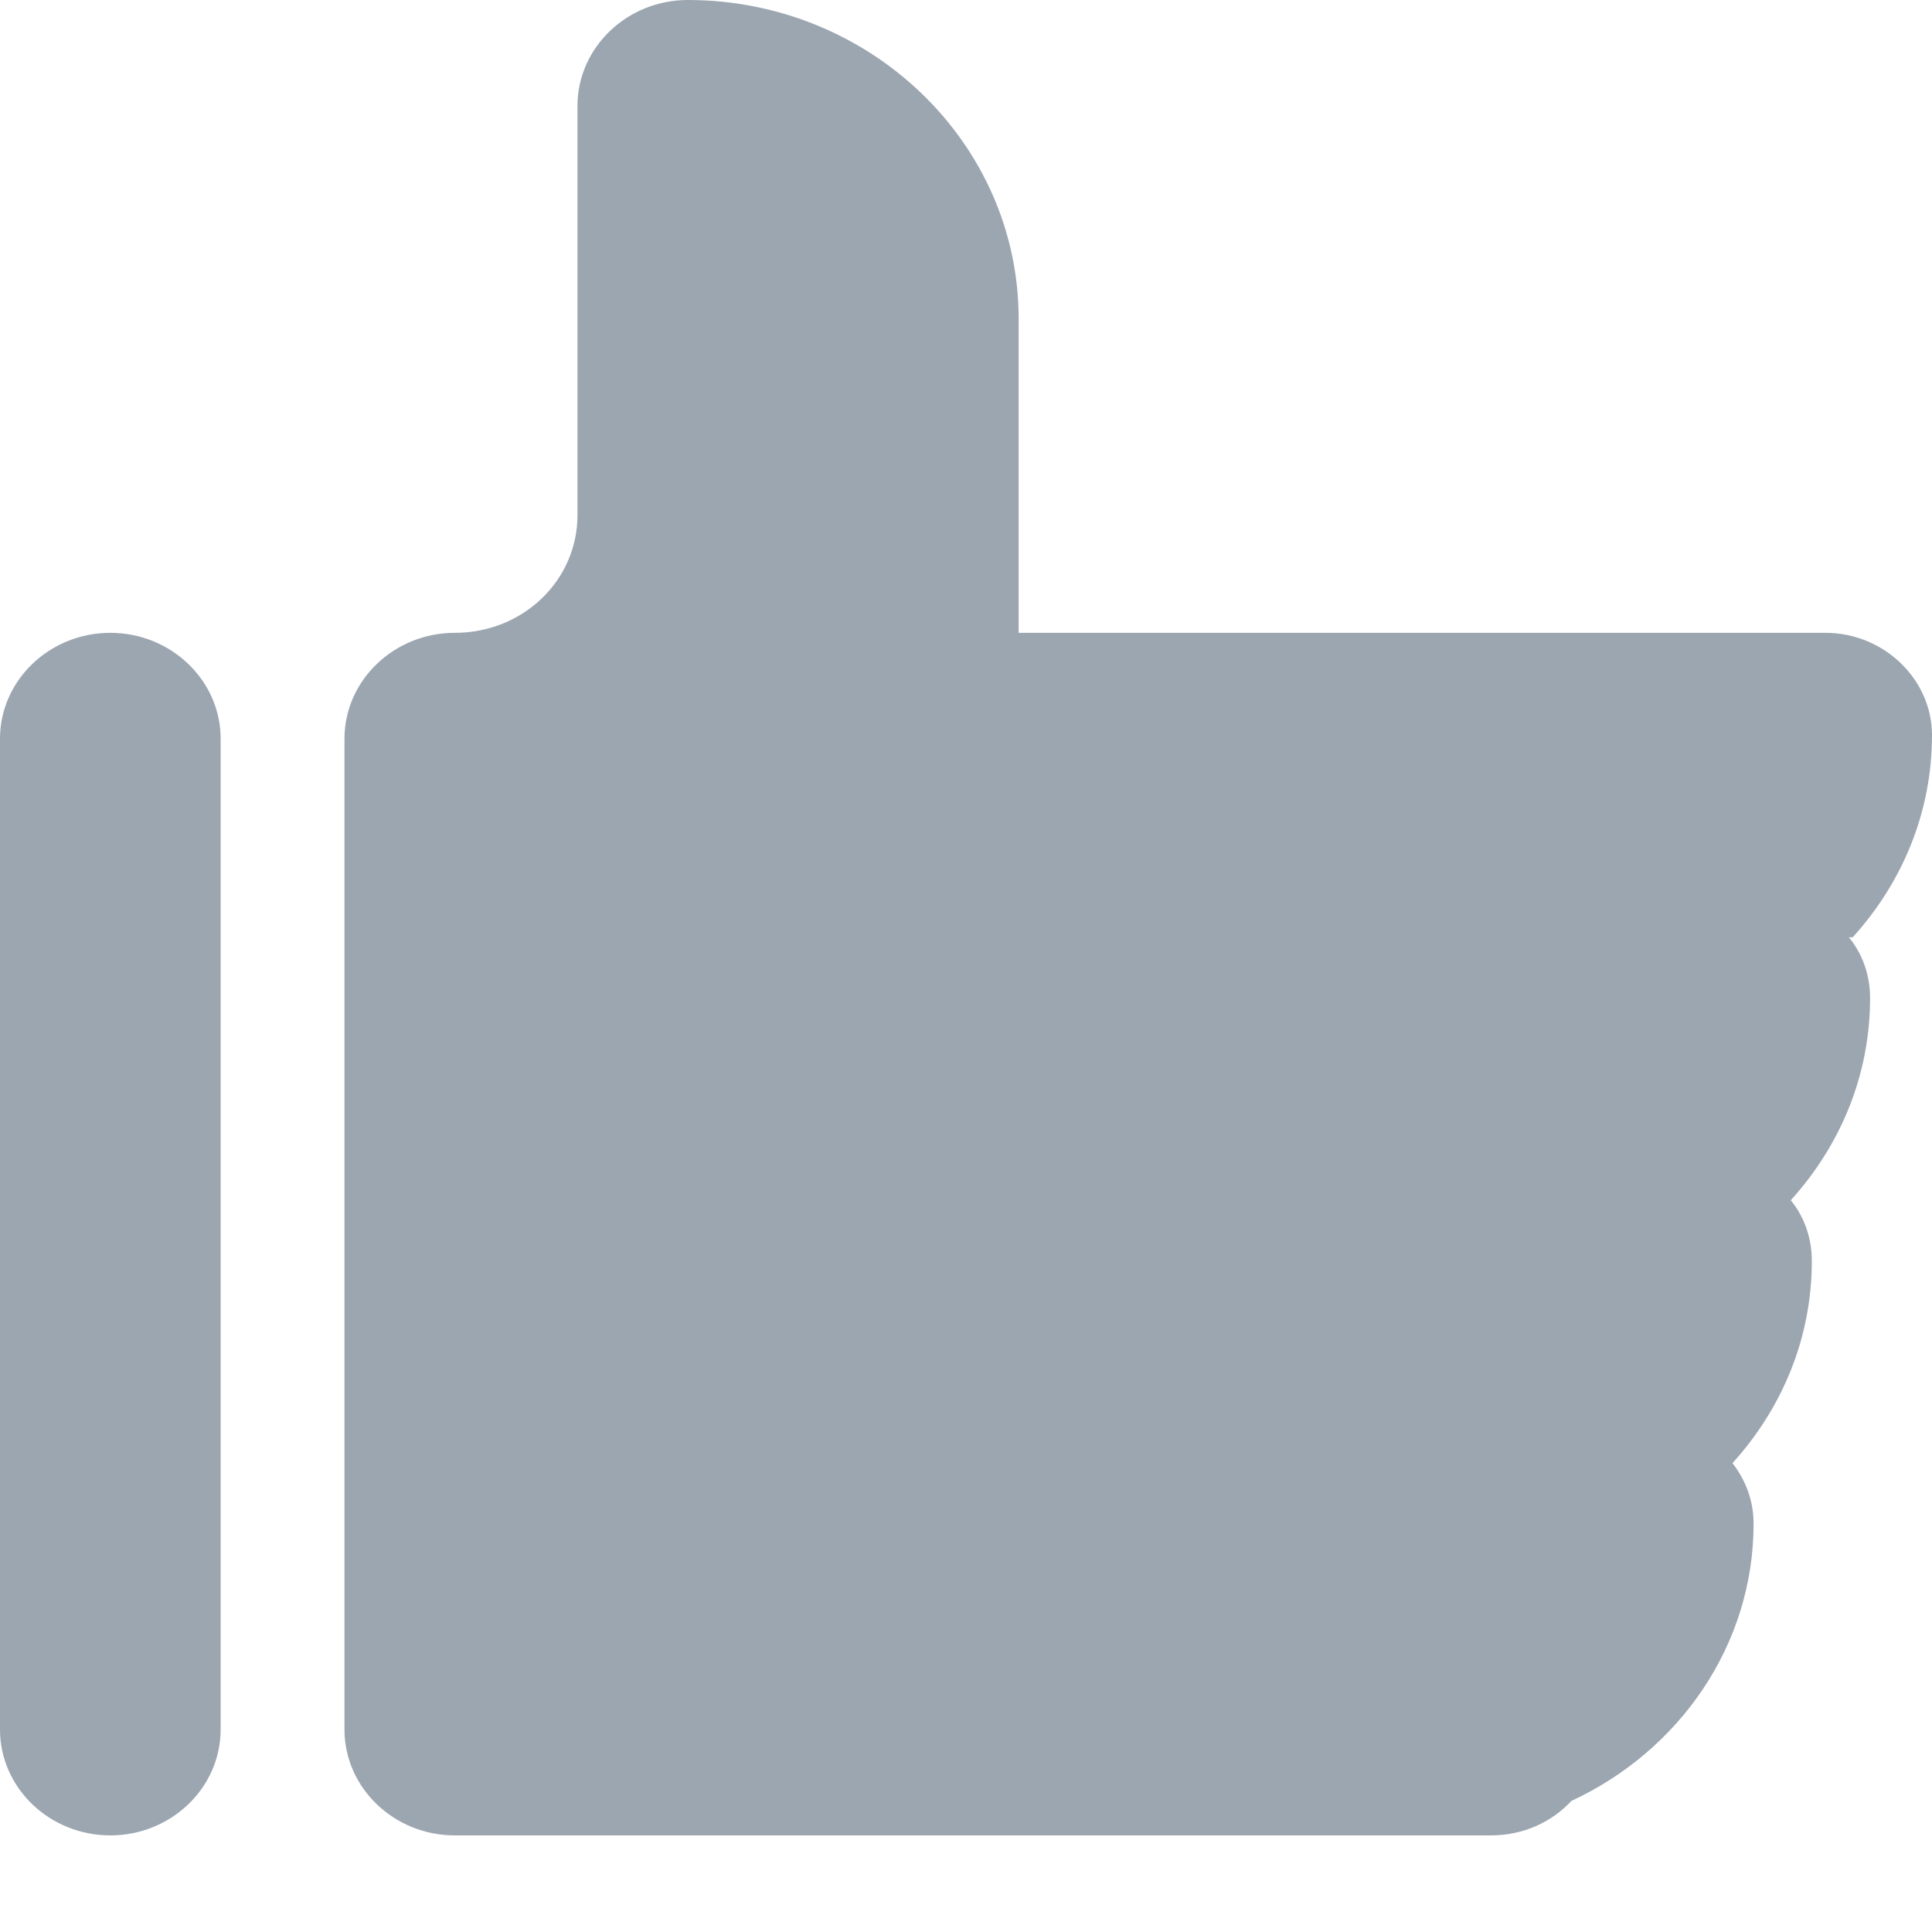
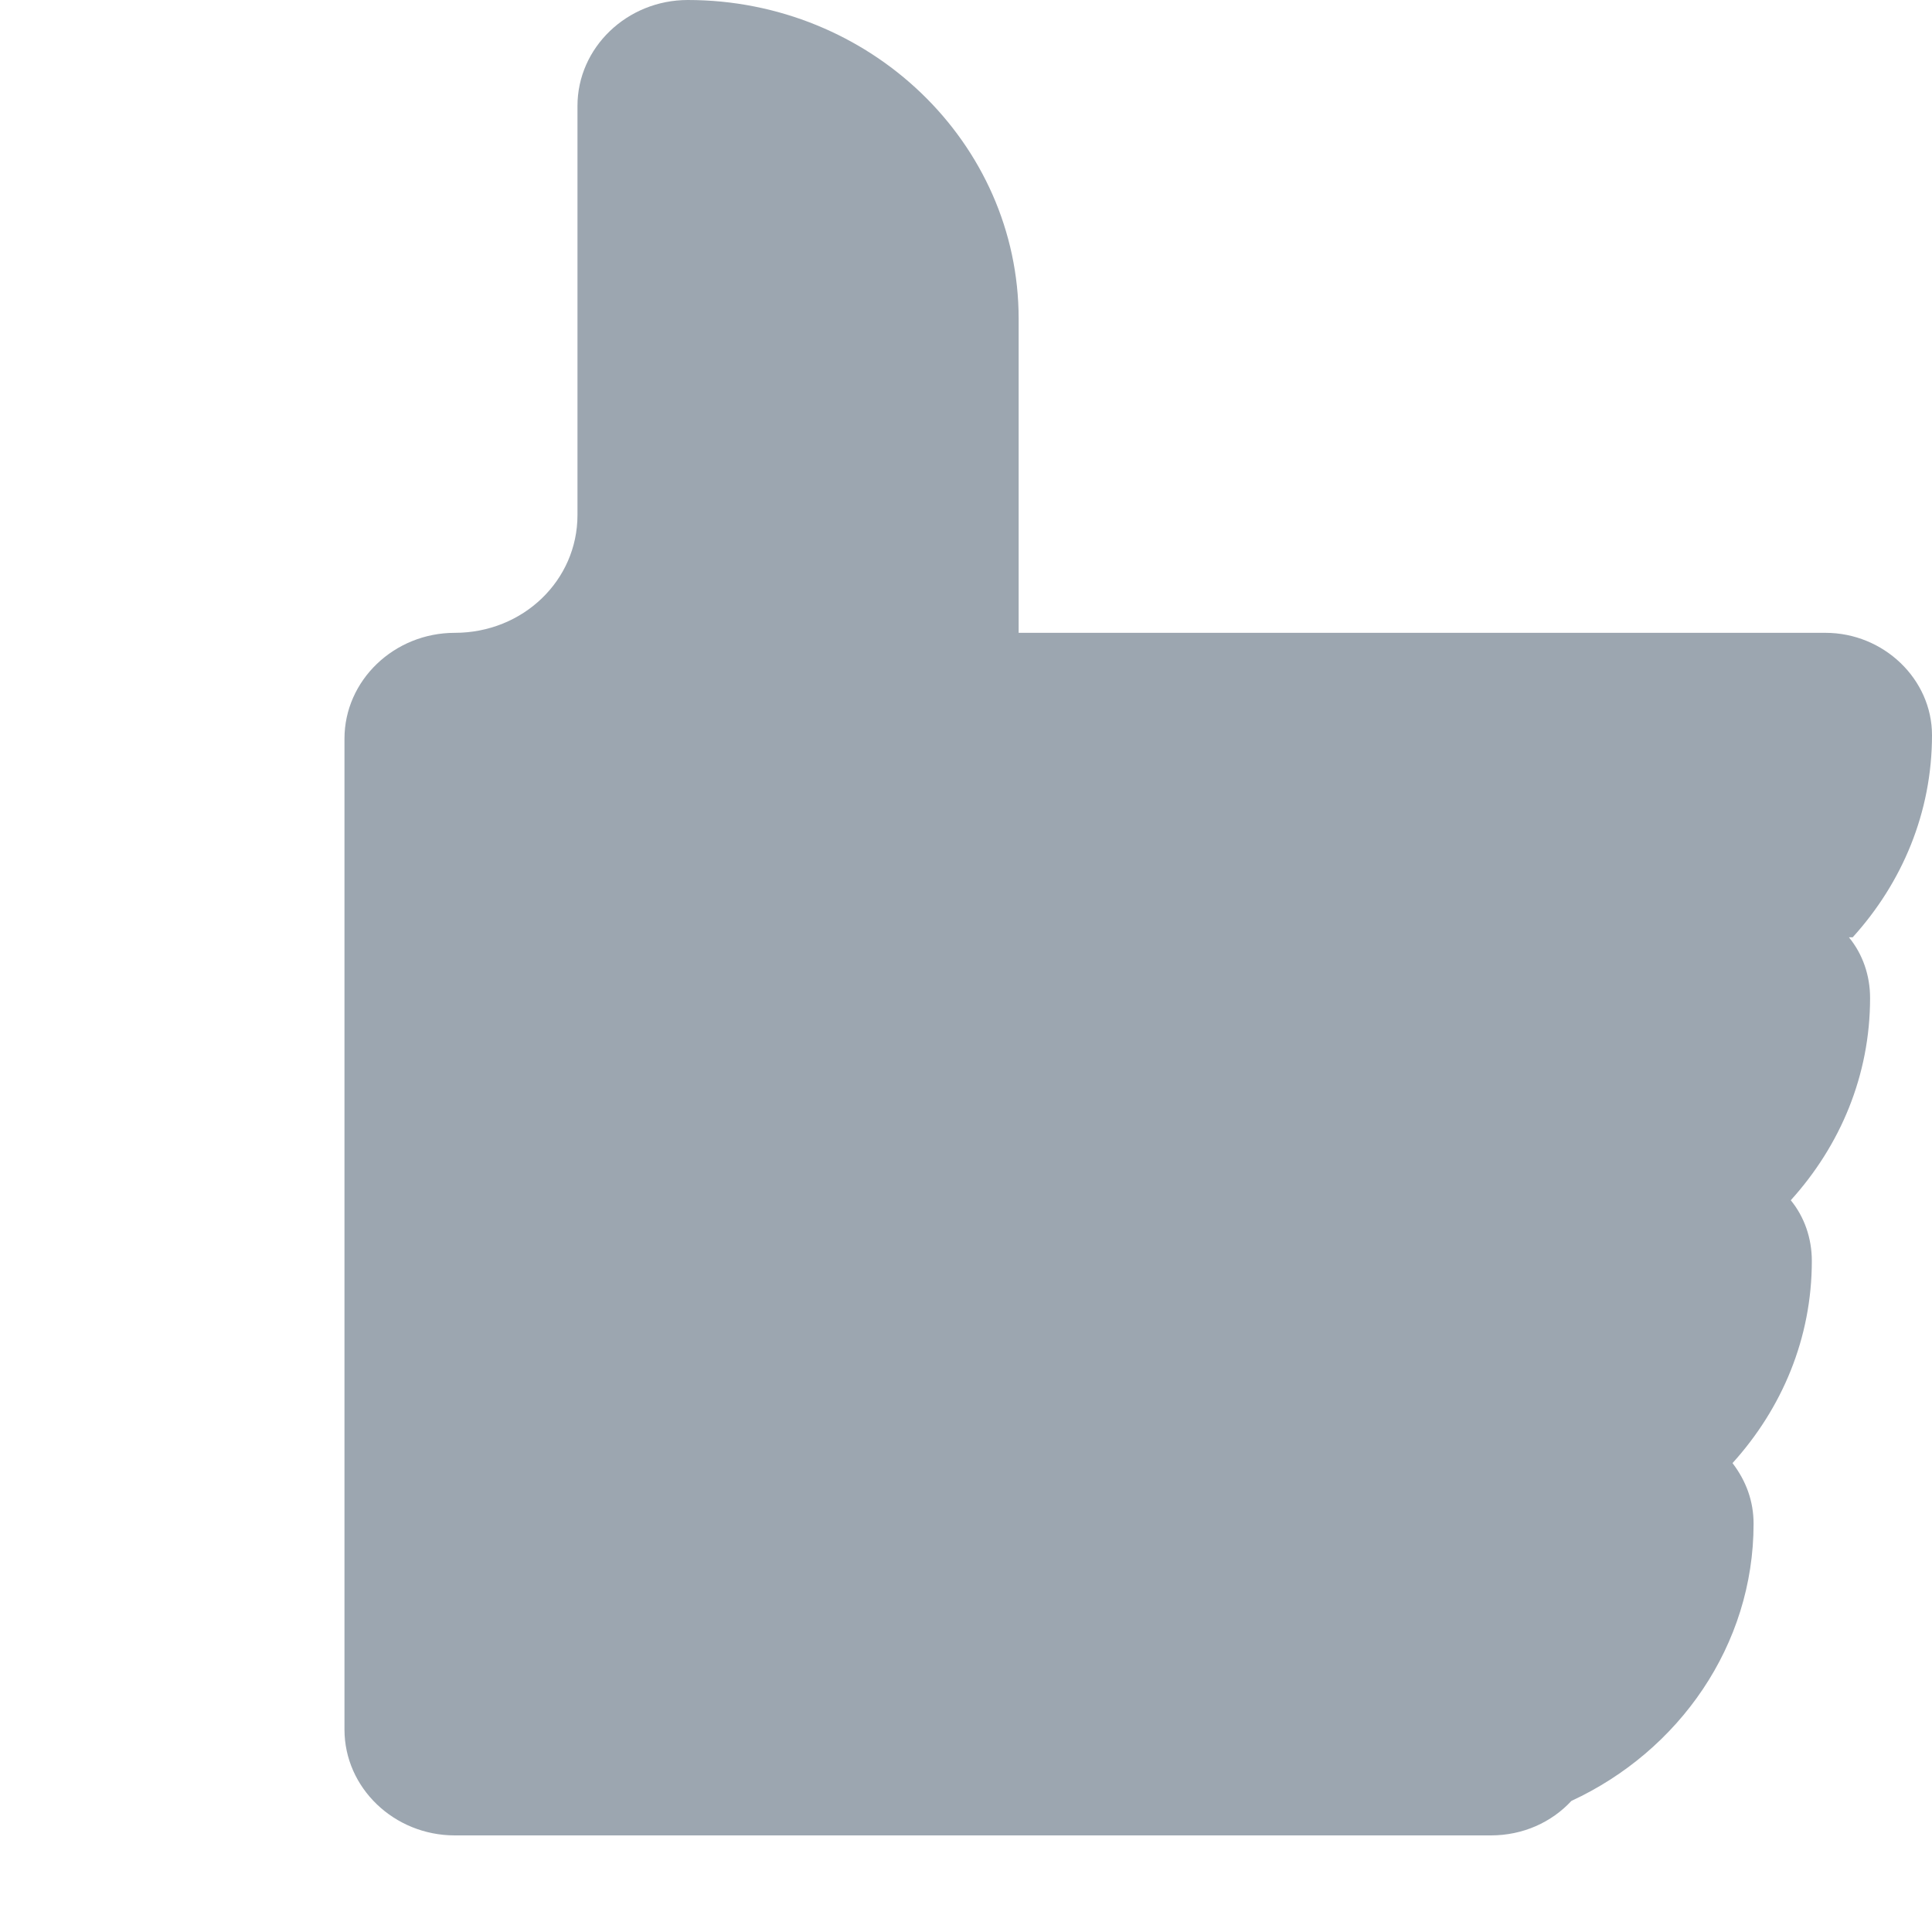
<svg xmlns="http://www.w3.org/2000/svg" width="20" height="20" viewBox="0 0 20 20" fill="none">
-   <path d="M1.142 6.551C0.513 6.551 0 7.043 0 7.647V17.904C0 18.508 0.513 19 1.142 19C1.77 19 2.284 18.508 2.284 17.904V7.647C2.284 7.043 1.77 6.551 1.142 6.551Z" fill="#9CA6B0" />
  <path d="M19.179 9.703C19.692 9.137 20 8.41 20 7.61C20 7.031 19.5 6.551 18.897 6.551H10.545V3.3C10.545 1.478 9.006 0 7.12 0C6.491 0 5.978 0.493 5.978 1.096V5.332C5.978 6.009 5.414 6.551 4.708 6.551C4.08 6.551 3.566 7.043 3.566 7.647V17.904C3.566 18.508 4.08 19 4.708 19H15.433C15.767 19 16.062 18.864 16.267 18.643C17.383 18.126 18.153 17.03 18.153 15.774C18.153 15.54 18.076 15.331 17.935 15.146C18.448 14.579 18.756 13.853 18.756 13.053C18.756 12.819 18.679 12.597 18.538 12.425C19.051 11.858 19.359 11.132 19.359 10.331C19.359 10.097 19.282 9.876 19.14 9.703" fill="#9CA6B0" />
</svg>